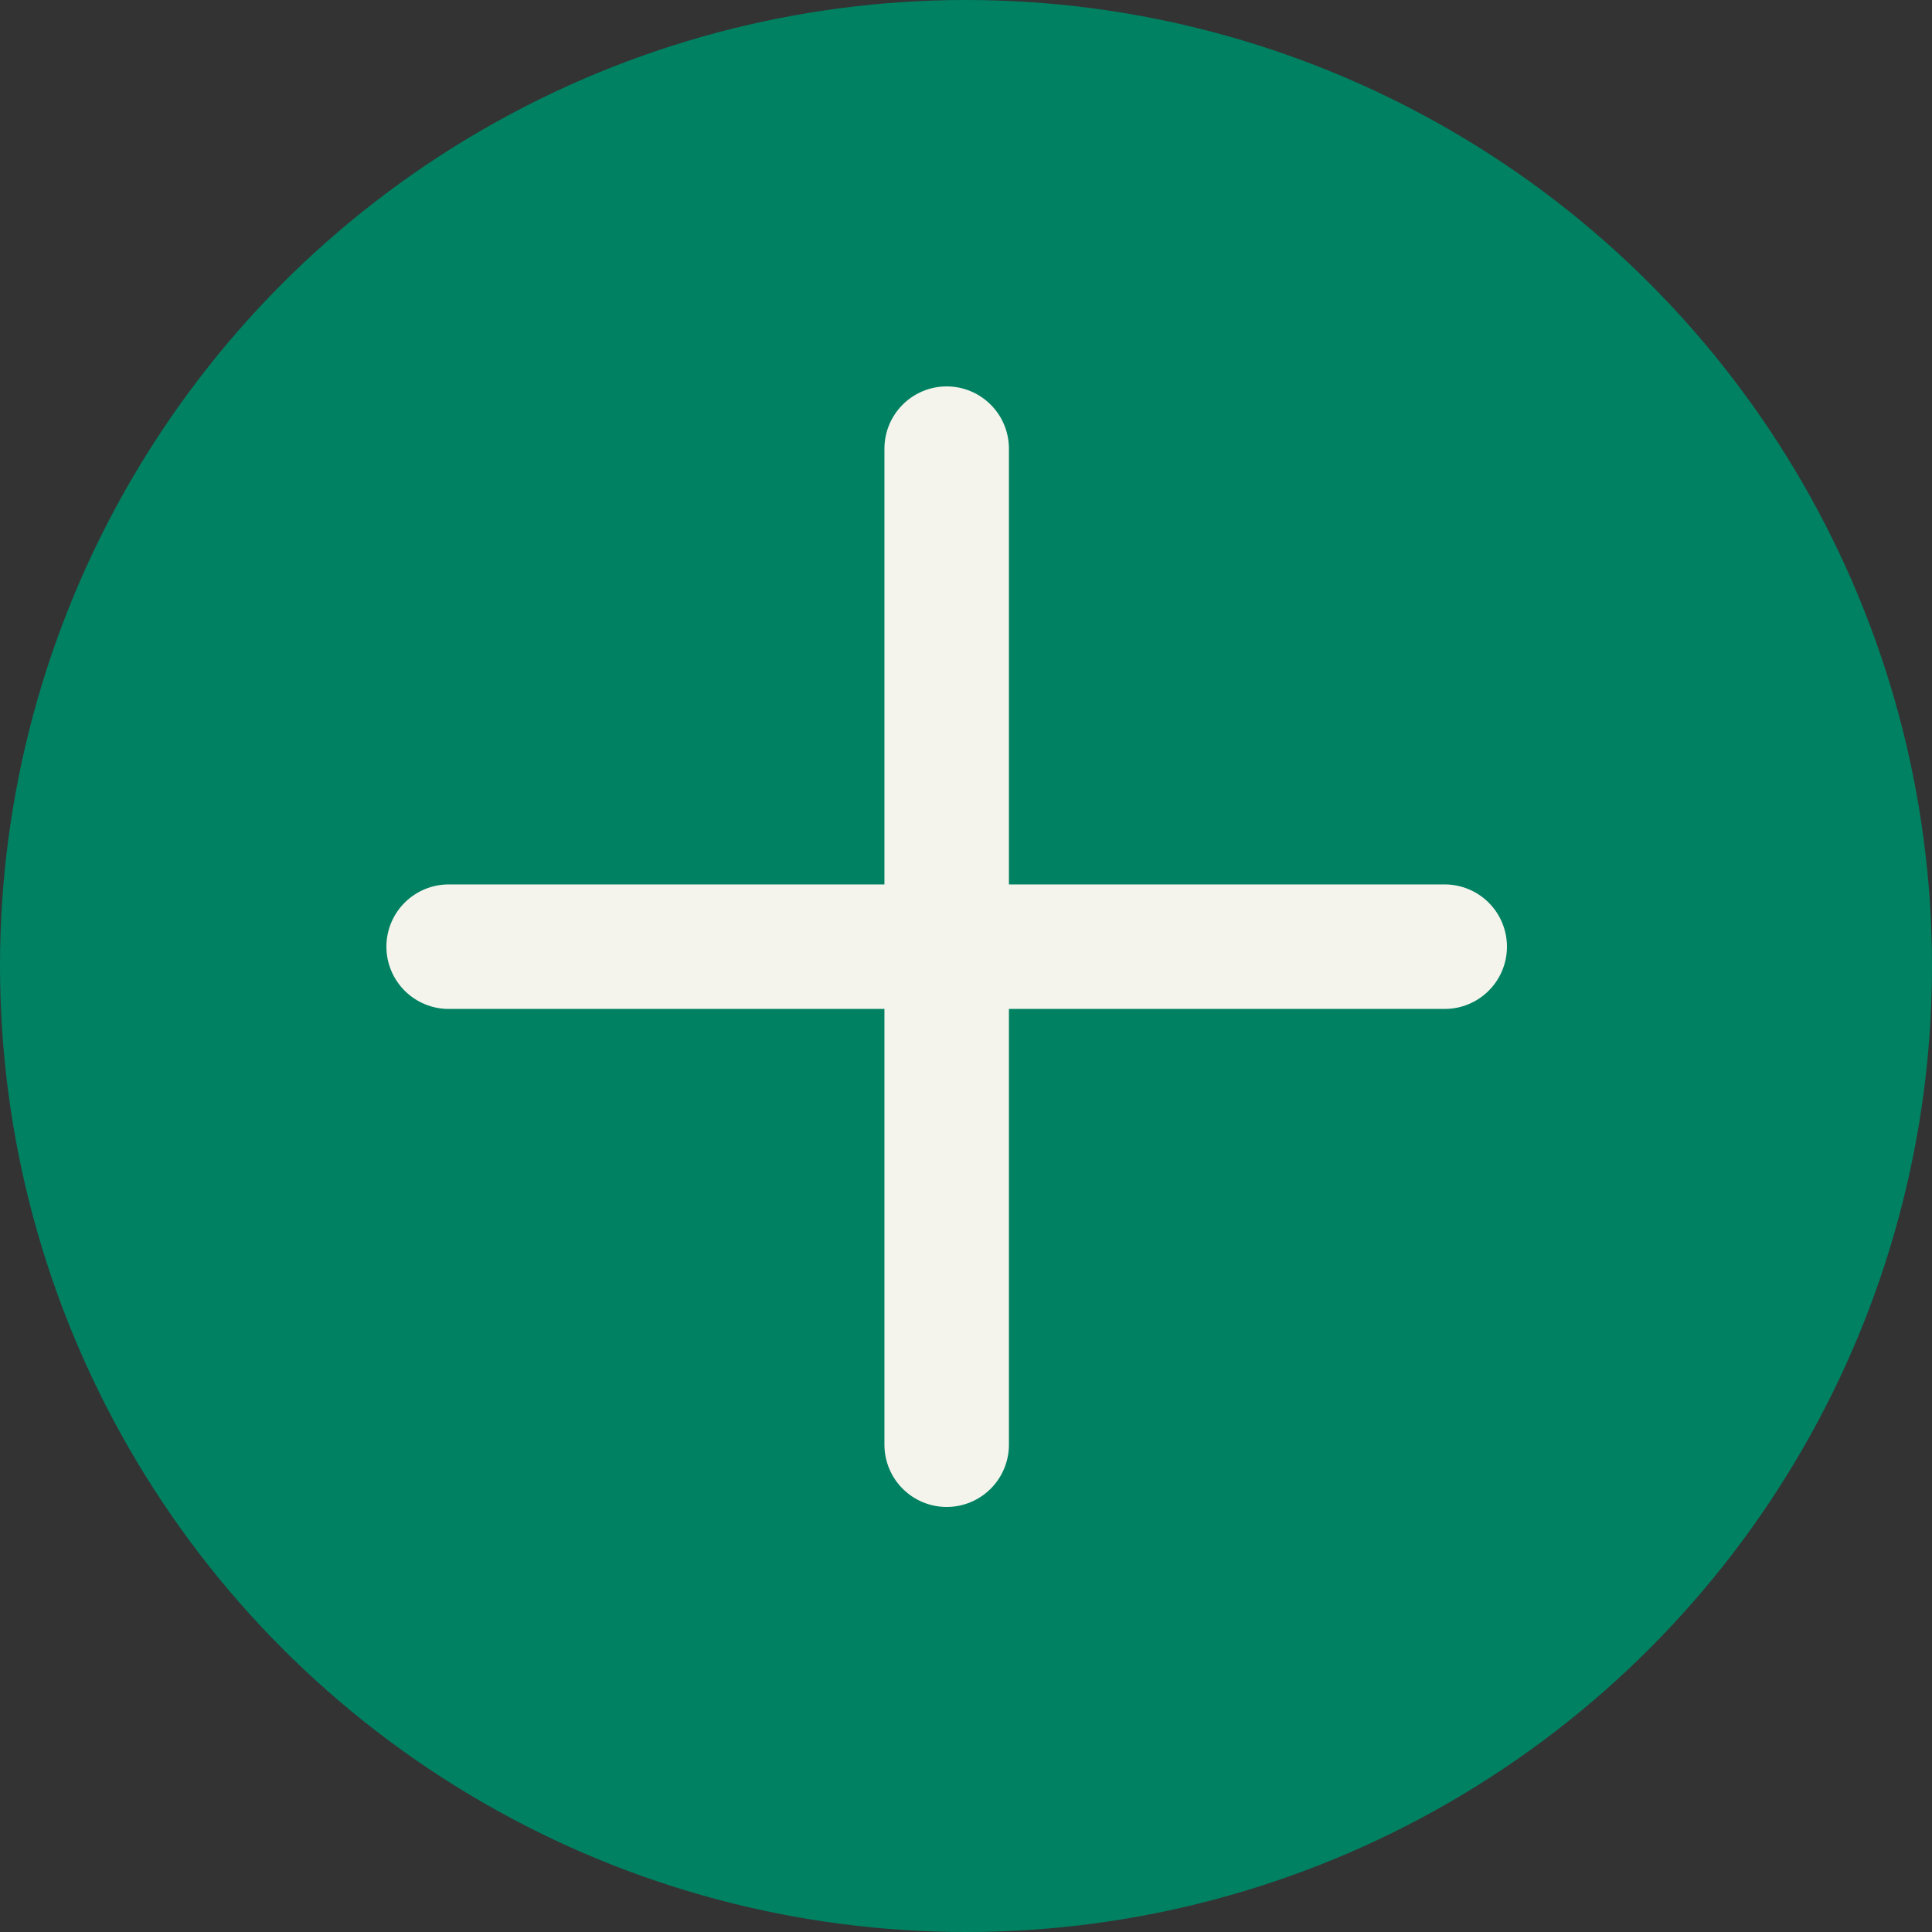
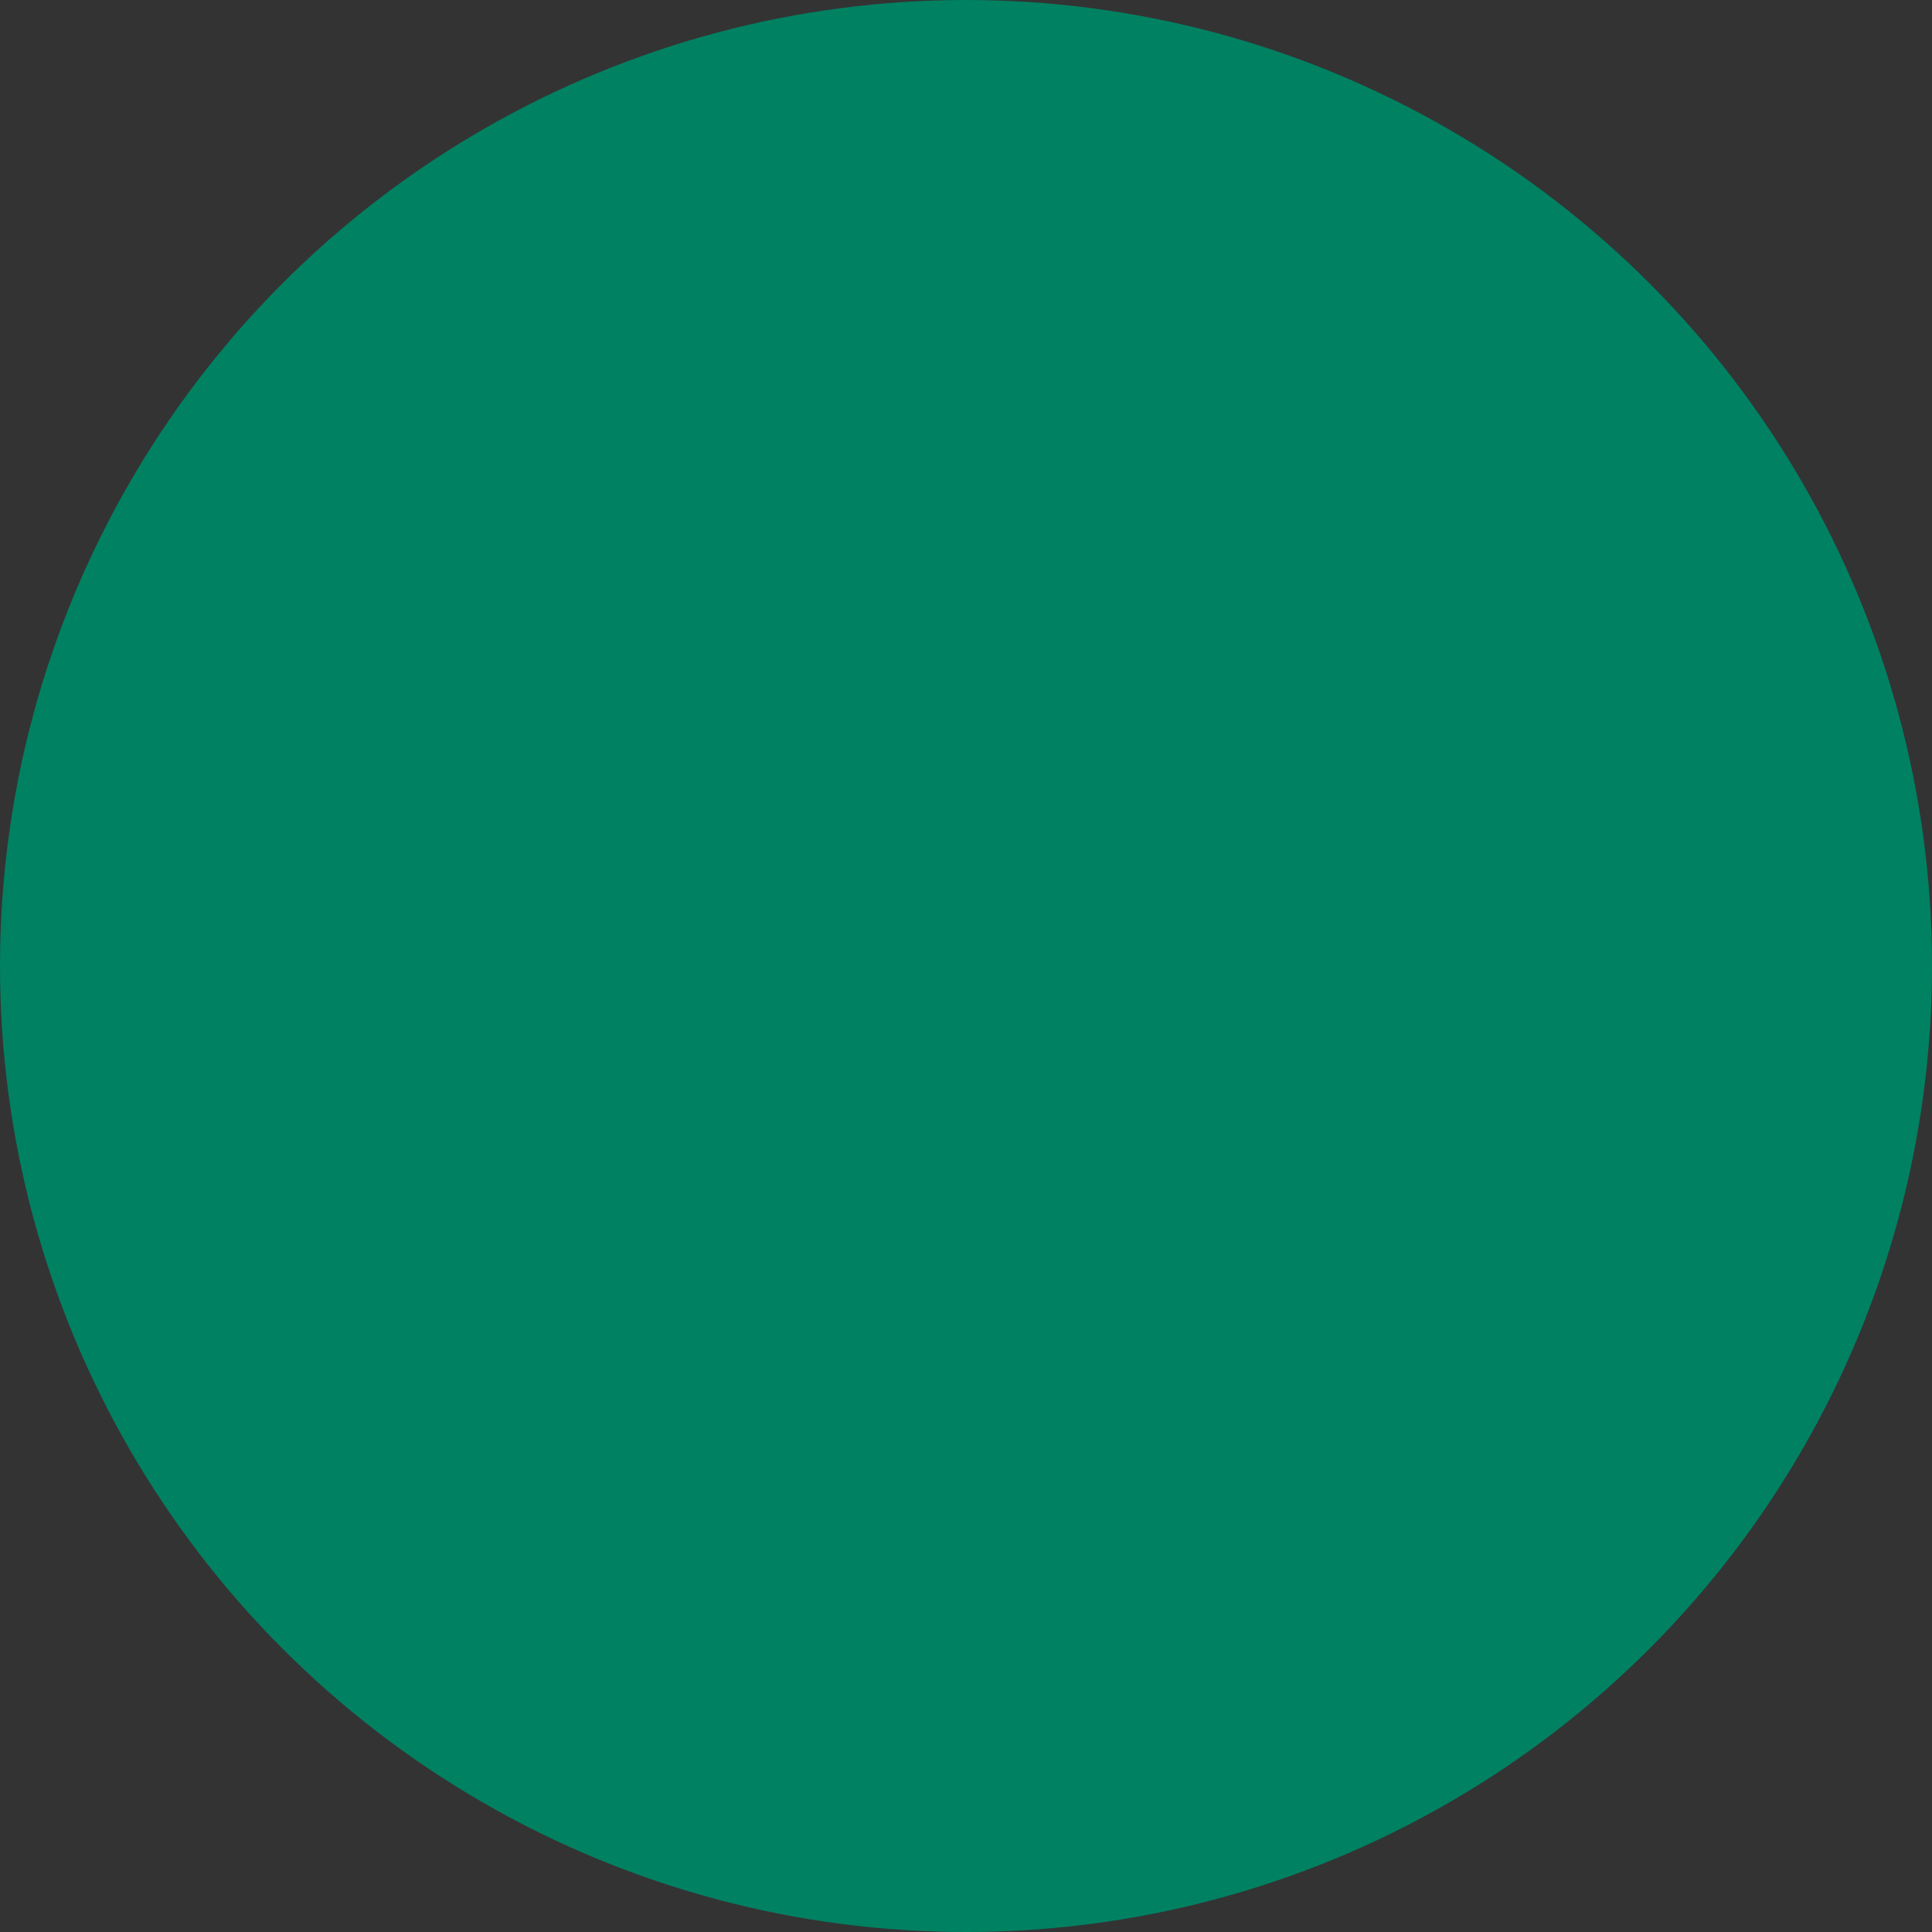
<svg xmlns="http://www.w3.org/2000/svg" width="50" height="50" viewBox="0 0 50 50" fill="none">
  <rect x="0" y="0" width="50" height="50" fill="#333333" stroke="none" />
  <circle cx="25" cy="25" r="25" fill="#008162" />
-   <path fill-rule="evenodd" clip-rule="evenodd" d="M22.889 22.889V11.611C22.889 11.184 23.059 10.774 23.361 10.472C23.663 10.17 24.073 10 24.5 10C24.927 10 25.337 10.17 25.639 10.472C25.941 10.774 26.111 11.184 26.111 11.611V22.889H37.389C37.816 22.889 38.226 23.059 38.528 23.361C38.83 23.663 39 24.073 39 24.5C39 24.927 38.83 25.337 38.528 25.639C38.226 25.941 37.816 26.111 37.389 26.111H26.111V37.389C26.111 37.816 25.941 38.226 25.639 38.528C25.337 38.83 24.927 39 24.5 39C24.073 39 23.663 38.83 23.361 38.528C23.059 38.226 22.889 37.816 22.889 37.389V26.111H11.611C11.184 26.111 10.774 25.941 10.472 25.639C10.17 25.337 10 24.927 10 24.5C10 24.073 10.17 23.663 10.472 23.361C10.774 23.059 11.184 22.889 11.611 22.889H22.889Z" fill="#F5F4EC" />
</svg>